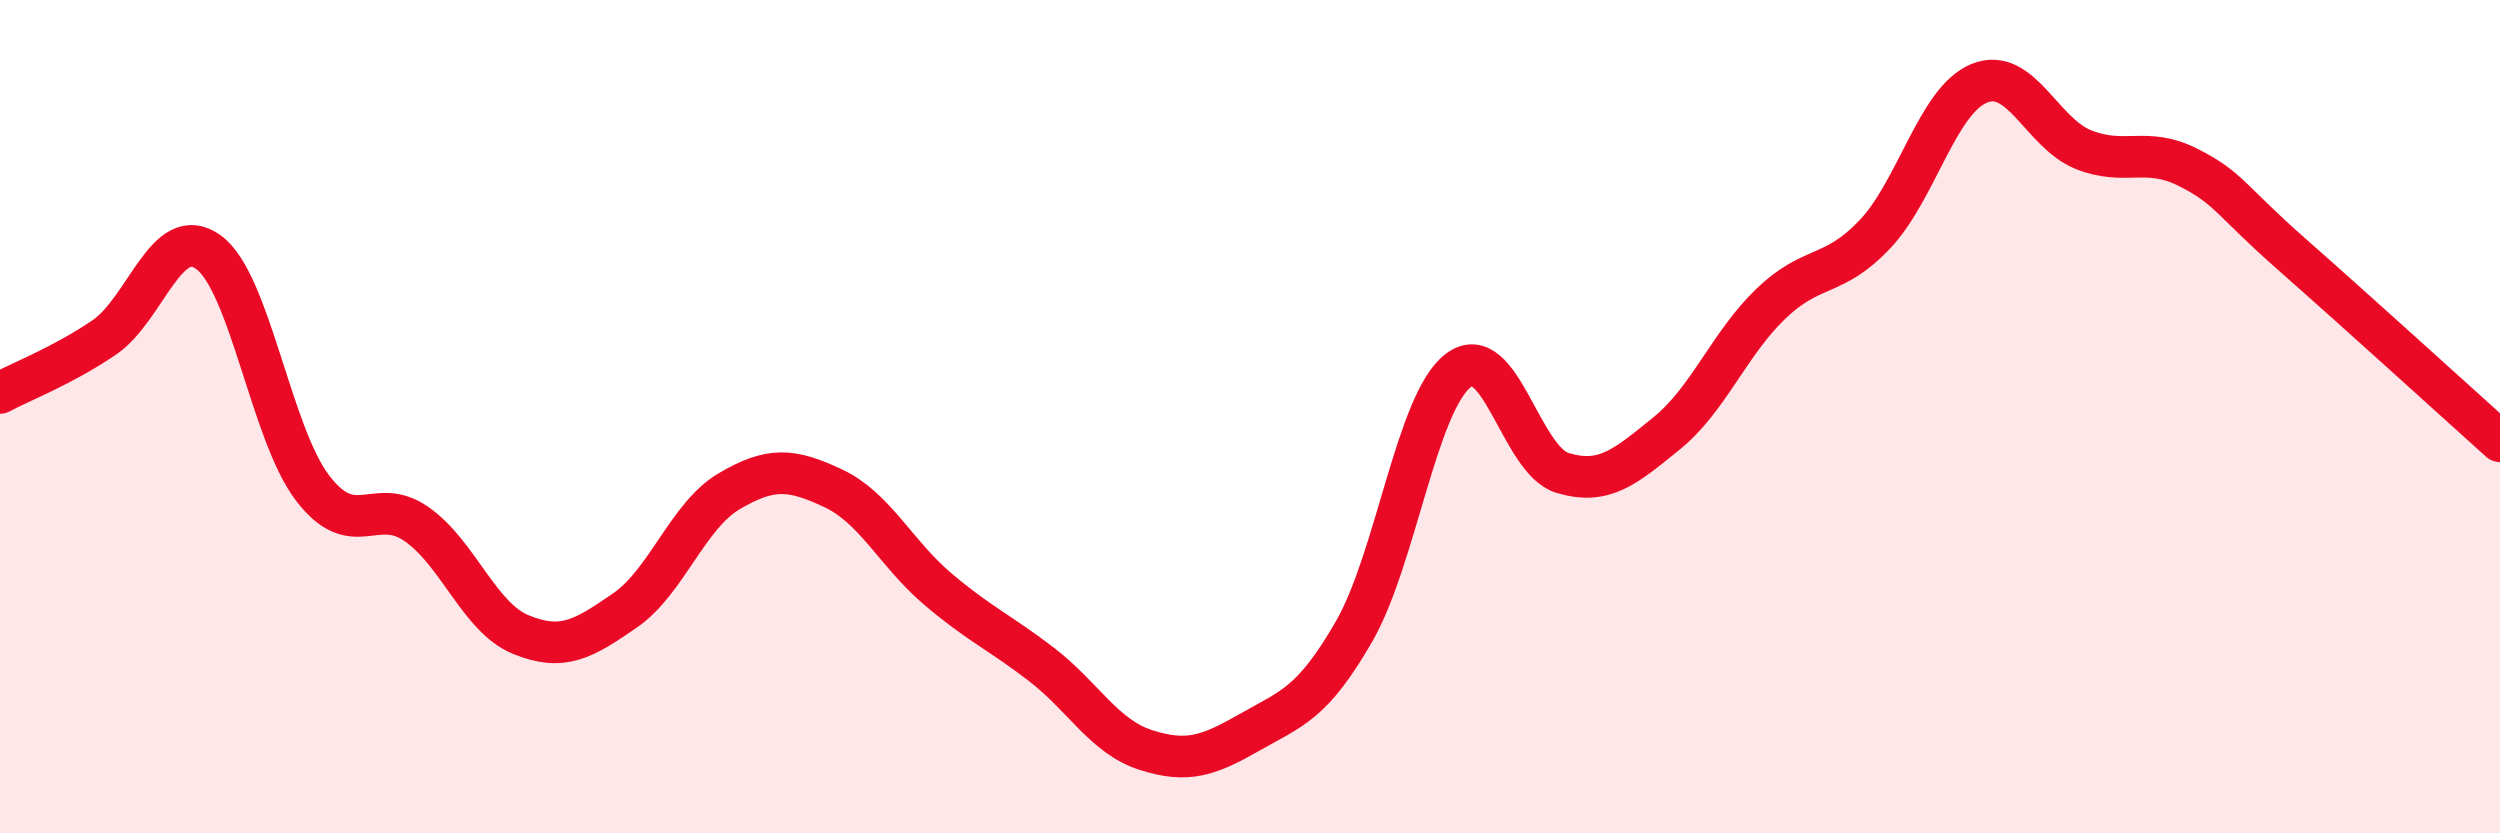
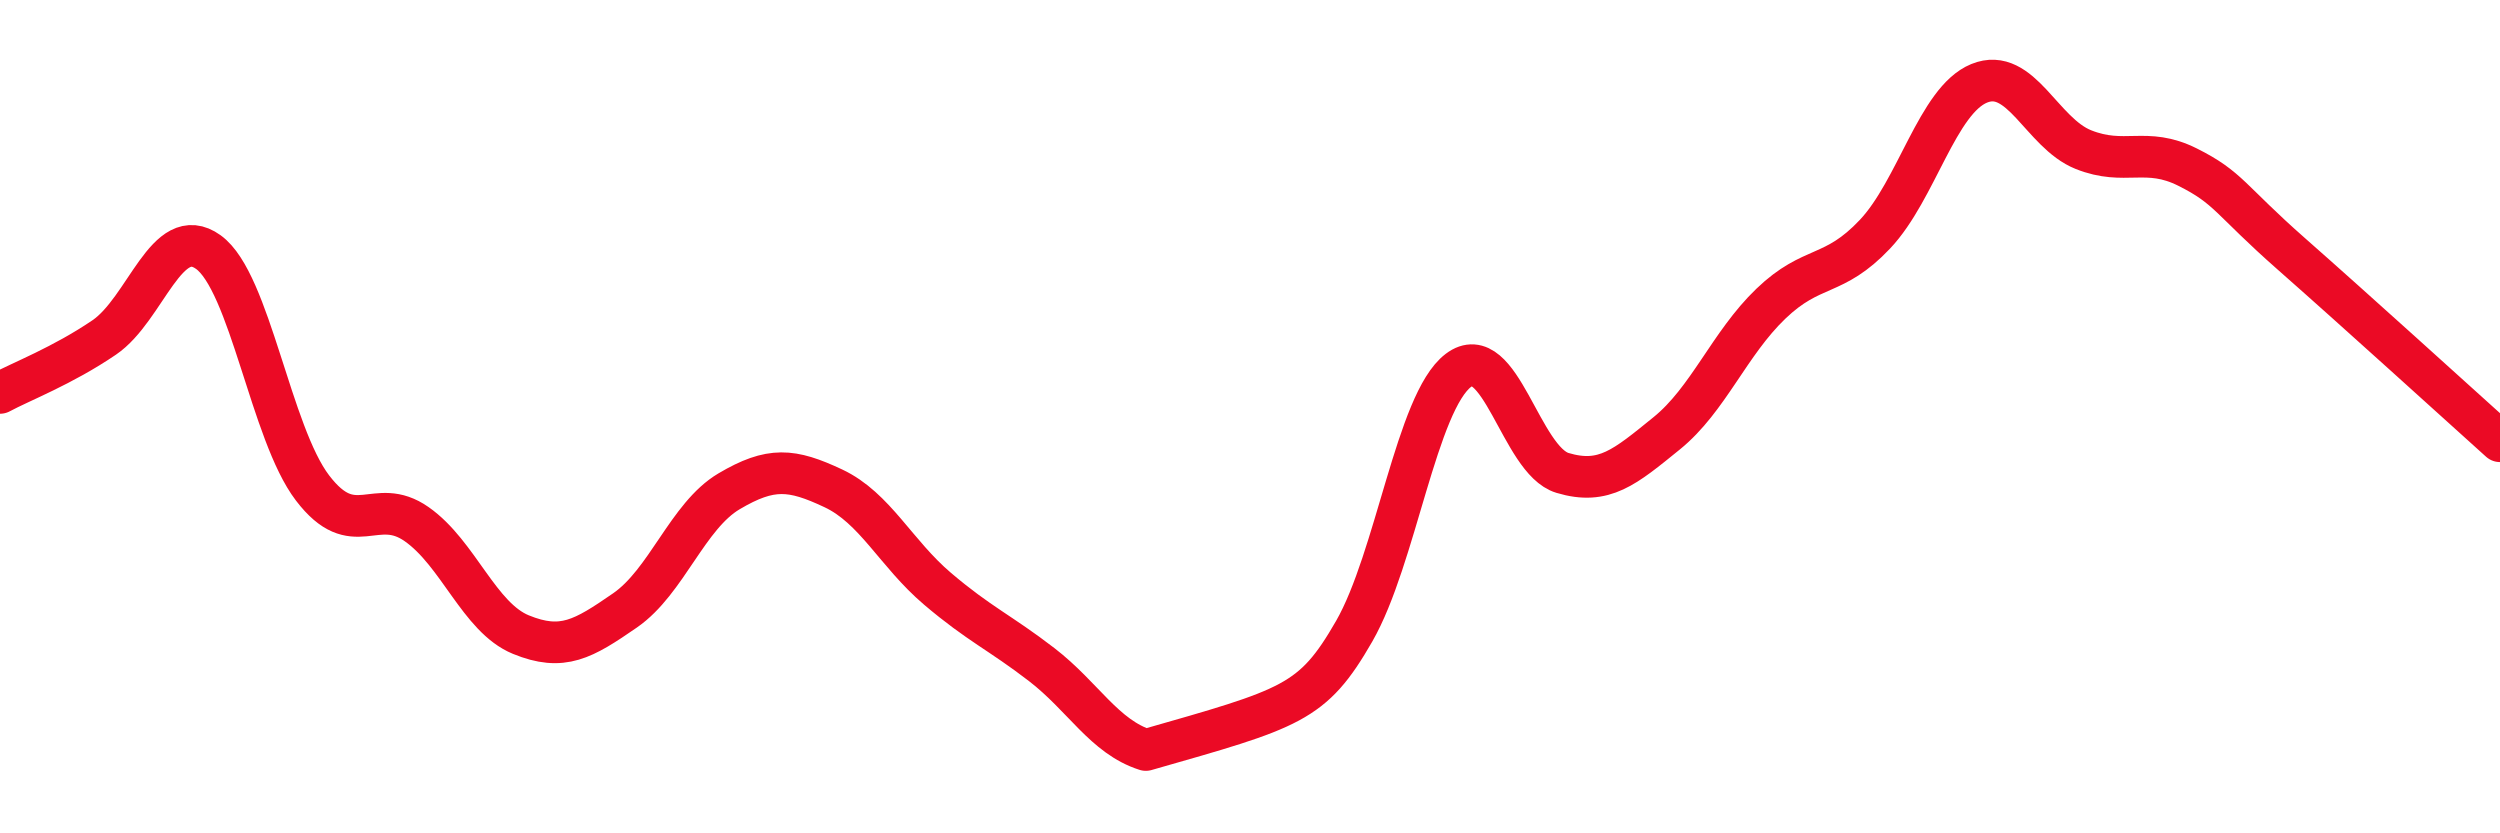
<svg xmlns="http://www.w3.org/2000/svg" width="60" height="20" viewBox="0 0 60 20">
-   <path d="M 0,9.43 C 0.5,9.16 1.5,8.78 2.5,8.1 C 3.5,7.42 4,5.33 5,6.05 C 6,6.77 6.5,10.4 7.5,11.71 C 8.5,13.02 9,11.88 10,12.58 C 11,13.28 11.5,14.82 12.5,15.23 C 13.5,15.64 14,15.34 15,14.65 C 16,13.96 16.5,12.38 17.5,11.79 C 18.5,11.2 19,11.25 20,11.72 C 21,12.19 21.5,13.28 22.5,14.13 C 23.5,14.98 24,15.18 25,15.95 C 26,16.72 26.5,17.68 27.5,18 C 28.5,18.32 29,18.14 30,17.57 C 31,17 31.5,16.89 32.5,15.15 C 33.5,13.41 34,9.65 35,8.89 C 36,8.13 36.5,11.05 37.5,11.35 C 38.5,11.65 39,11.21 40,10.4 C 41,9.59 41.5,8.25 42.5,7.29 C 43.5,6.33 44,6.68 45,5.62 C 46,4.56 46.5,2.41 47.5,2 C 48.5,1.59 49,3.19 50,3.59 C 51,3.99 51.5,3.51 52.5,4.01 C 53.5,4.51 53.5,4.78 55,6.1 C 56.5,7.42 59,9.69 60,10.59L60 20L0 20Z" fill="#EB0A25" opacity="0.1" stroke-linecap="round" stroke-linejoin="round" />
-   <path d="M 0,9.43 C 0.5,9.16 1.5,8.78 2.5,8.1 C 3.5,7.42 4,5.33 5,6.05 C 6,6.77 6.5,10.4 7.5,11.71 C 8.5,13.02 9,11.88 10,12.58 C 11,13.28 11.5,14.82 12.5,15.23 C 13.5,15.64 14,15.34 15,14.65 C 16,13.96 16.5,12.38 17.5,11.79 C 18.5,11.2 19,11.25 20,11.72 C 21,12.19 21.5,13.28 22.5,14.13 C 23.5,14.98 24,15.18 25,15.95 C 26,16.72 26.5,17.68 27.5,18 C 28.5,18.32 29,18.14 30,17.57 C 31,17 31.5,16.89 32.5,15.15 C 33.5,13.41 34,9.65 35,8.89 C 36,8.13 36.5,11.05 37.5,11.35 C 38.5,11.65 39,11.21 40,10.4 C 41,9.59 41.5,8.25 42.5,7.29 C 43.5,6.33 44,6.68 45,5.62 C 46,4.56 46.5,2.41 47.5,2 C 48.5,1.59 49,3.19 50,3.59 C 51,3.99 51.5,3.51 52.5,4.01 C 53.5,4.51 53.5,4.78 55,6.1 C 56.5,7.42 59,9.69 60,10.59" stroke="#EB0A25" stroke-width="1" fill="none" stroke-linecap="round" stroke-linejoin="round" />
+   <path d="M 0,9.43 C 0.5,9.16 1.5,8.78 2.5,8.1 C 3.5,7.42 4,5.33 5,6.05 C 6,6.77 6.5,10.4 7.5,11.71 C 8.5,13.02 9,11.88 10,12.58 C 11,13.28 11.5,14.82 12.5,15.23 C 13.5,15.64 14,15.34 15,14.65 C 16,13.96 16.5,12.38 17.5,11.79 C 18.5,11.2 19,11.25 20,11.72 C 21,12.19 21.5,13.28 22.5,14.13 C 23.5,14.98 24,15.18 25,15.95 C 26,16.72 26.5,17.68 27.5,18 C 31,17 31.5,16.89 32.5,15.15 C 33.5,13.41 34,9.65 35,8.89 C 36,8.13 36.5,11.05 37.5,11.35 C 38.5,11.65 39,11.21 40,10.4 C 41,9.59 41.5,8.25 42.5,7.29 C 43.5,6.33 44,6.68 45,5.62 C 46,4.56 46.5,2.41 47.5,2 C 48.5,1.59 49,3.19 50,3.59 C 51,3.99 51.5,3.51 52.5,4.01 C 53.5,4.51 53.5,4.78 55,6.1 C 56.5,7.42 59,9.69 60,10.59" stroke="#EB0A25" stroke-width="1" fill="none" stroke-linecap="round" stroke-linejoin="round" />
</svg>